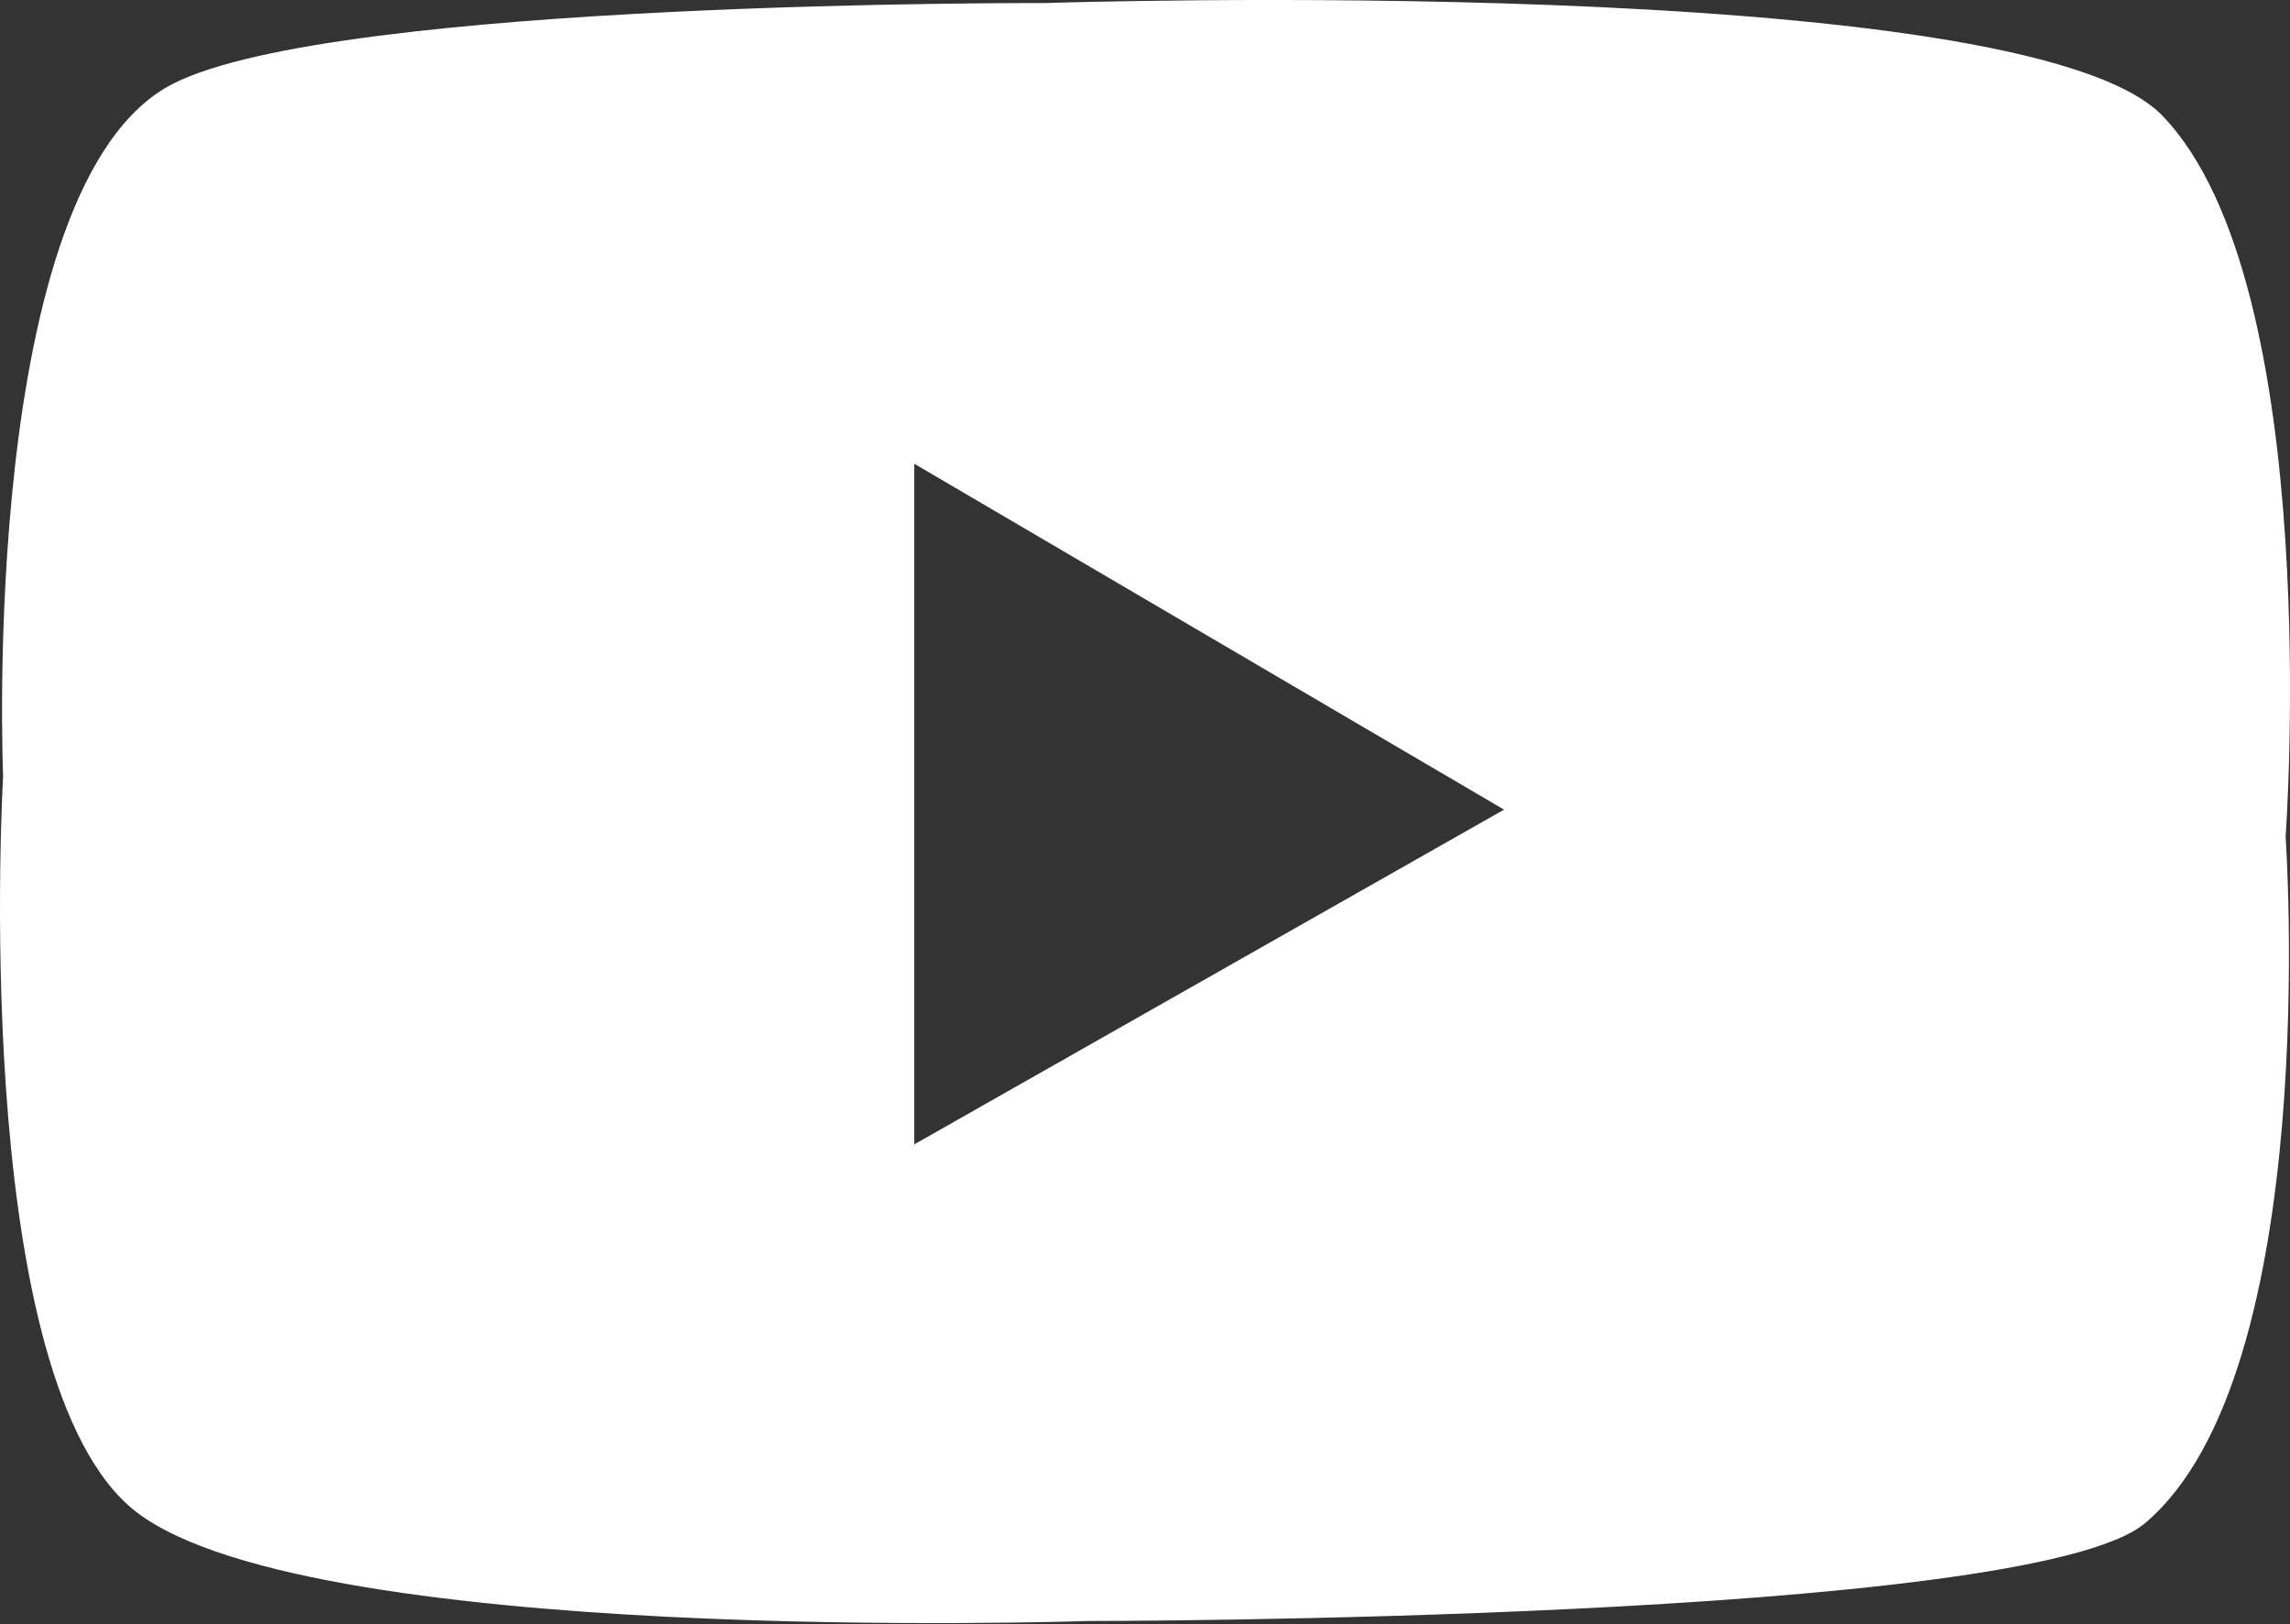
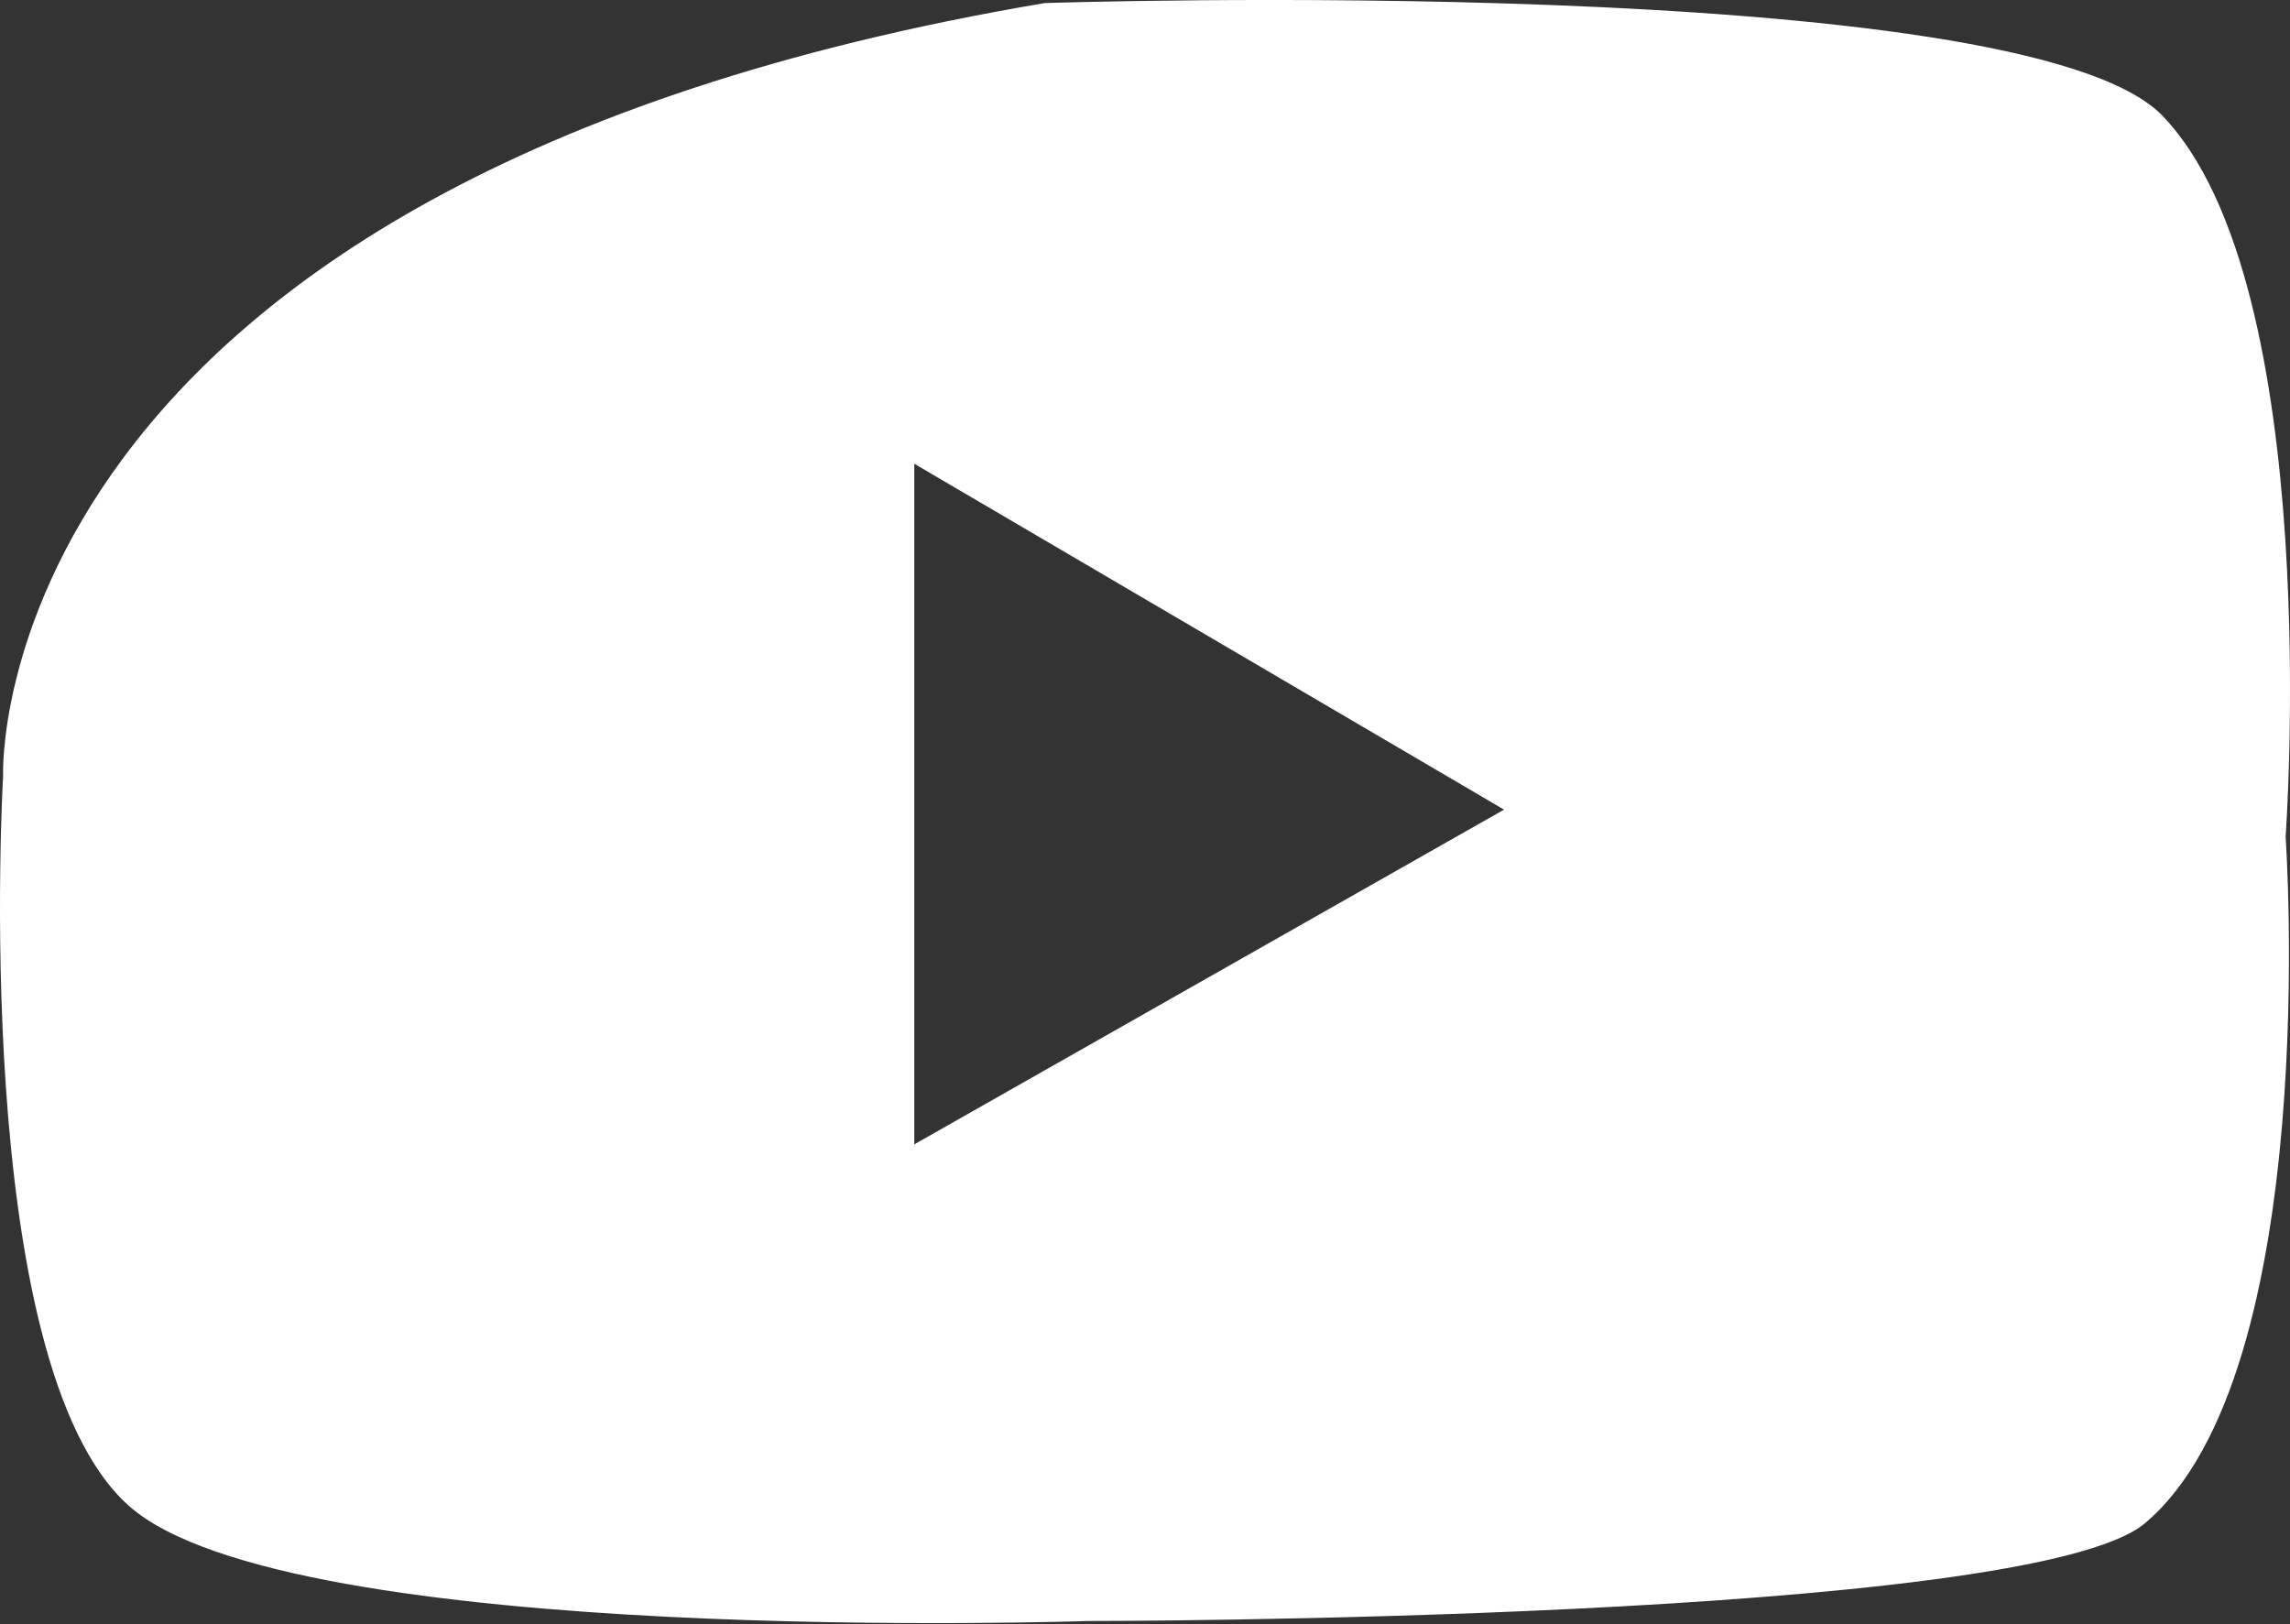
<svg xmlns="http://www.w3.org/2000/svg" id="Youtube" viewBox="0 0 501.64 355.81">
  <rect x="0" y="0" width="501.64" height="355.81" fill="#333333" stroke="none" />
  <defs>
    <style>
      .cls-1 {
        fill: #fff;
      }
    </style>
  </defs>
-   <path class="cls-1" d="M473.72,25.37C443.08-6.41,228.87.67,228.87.67c0,0-154.98-.67-190.98,17.68C-4.83,40.13.68,170.01.68,170.01c0,0-7.53,128.59,27.51,159.83s210,25.27,210,25.27c0,0,206.19.07,231.7-21.44,39.06-32.94,30.79-150.38,30.79-150.38,0,0,8.82-120.79-26.96-157.91ZM200.28,250.69V101.59l129.19,75.77-129.19,73.33Z" />
+   <path class="cls-1" d="M473.72,25.37C443.08-6.41,228.87.67,228.87.67C-4.83,40.13.68,170.01.68,170.01c0,0-7.53,128.59,27.51,159.83s210,25.27,210,25.27c0,0,206.19.07,231.7-21.44,39.06-32.94,30.79-150.38,30.79-150.38,0,0,8.82-120.79-26.96-157.91ZM200.28,250.69V101.59l129.19,75.77-129.19,73.33Z" />
</svg>